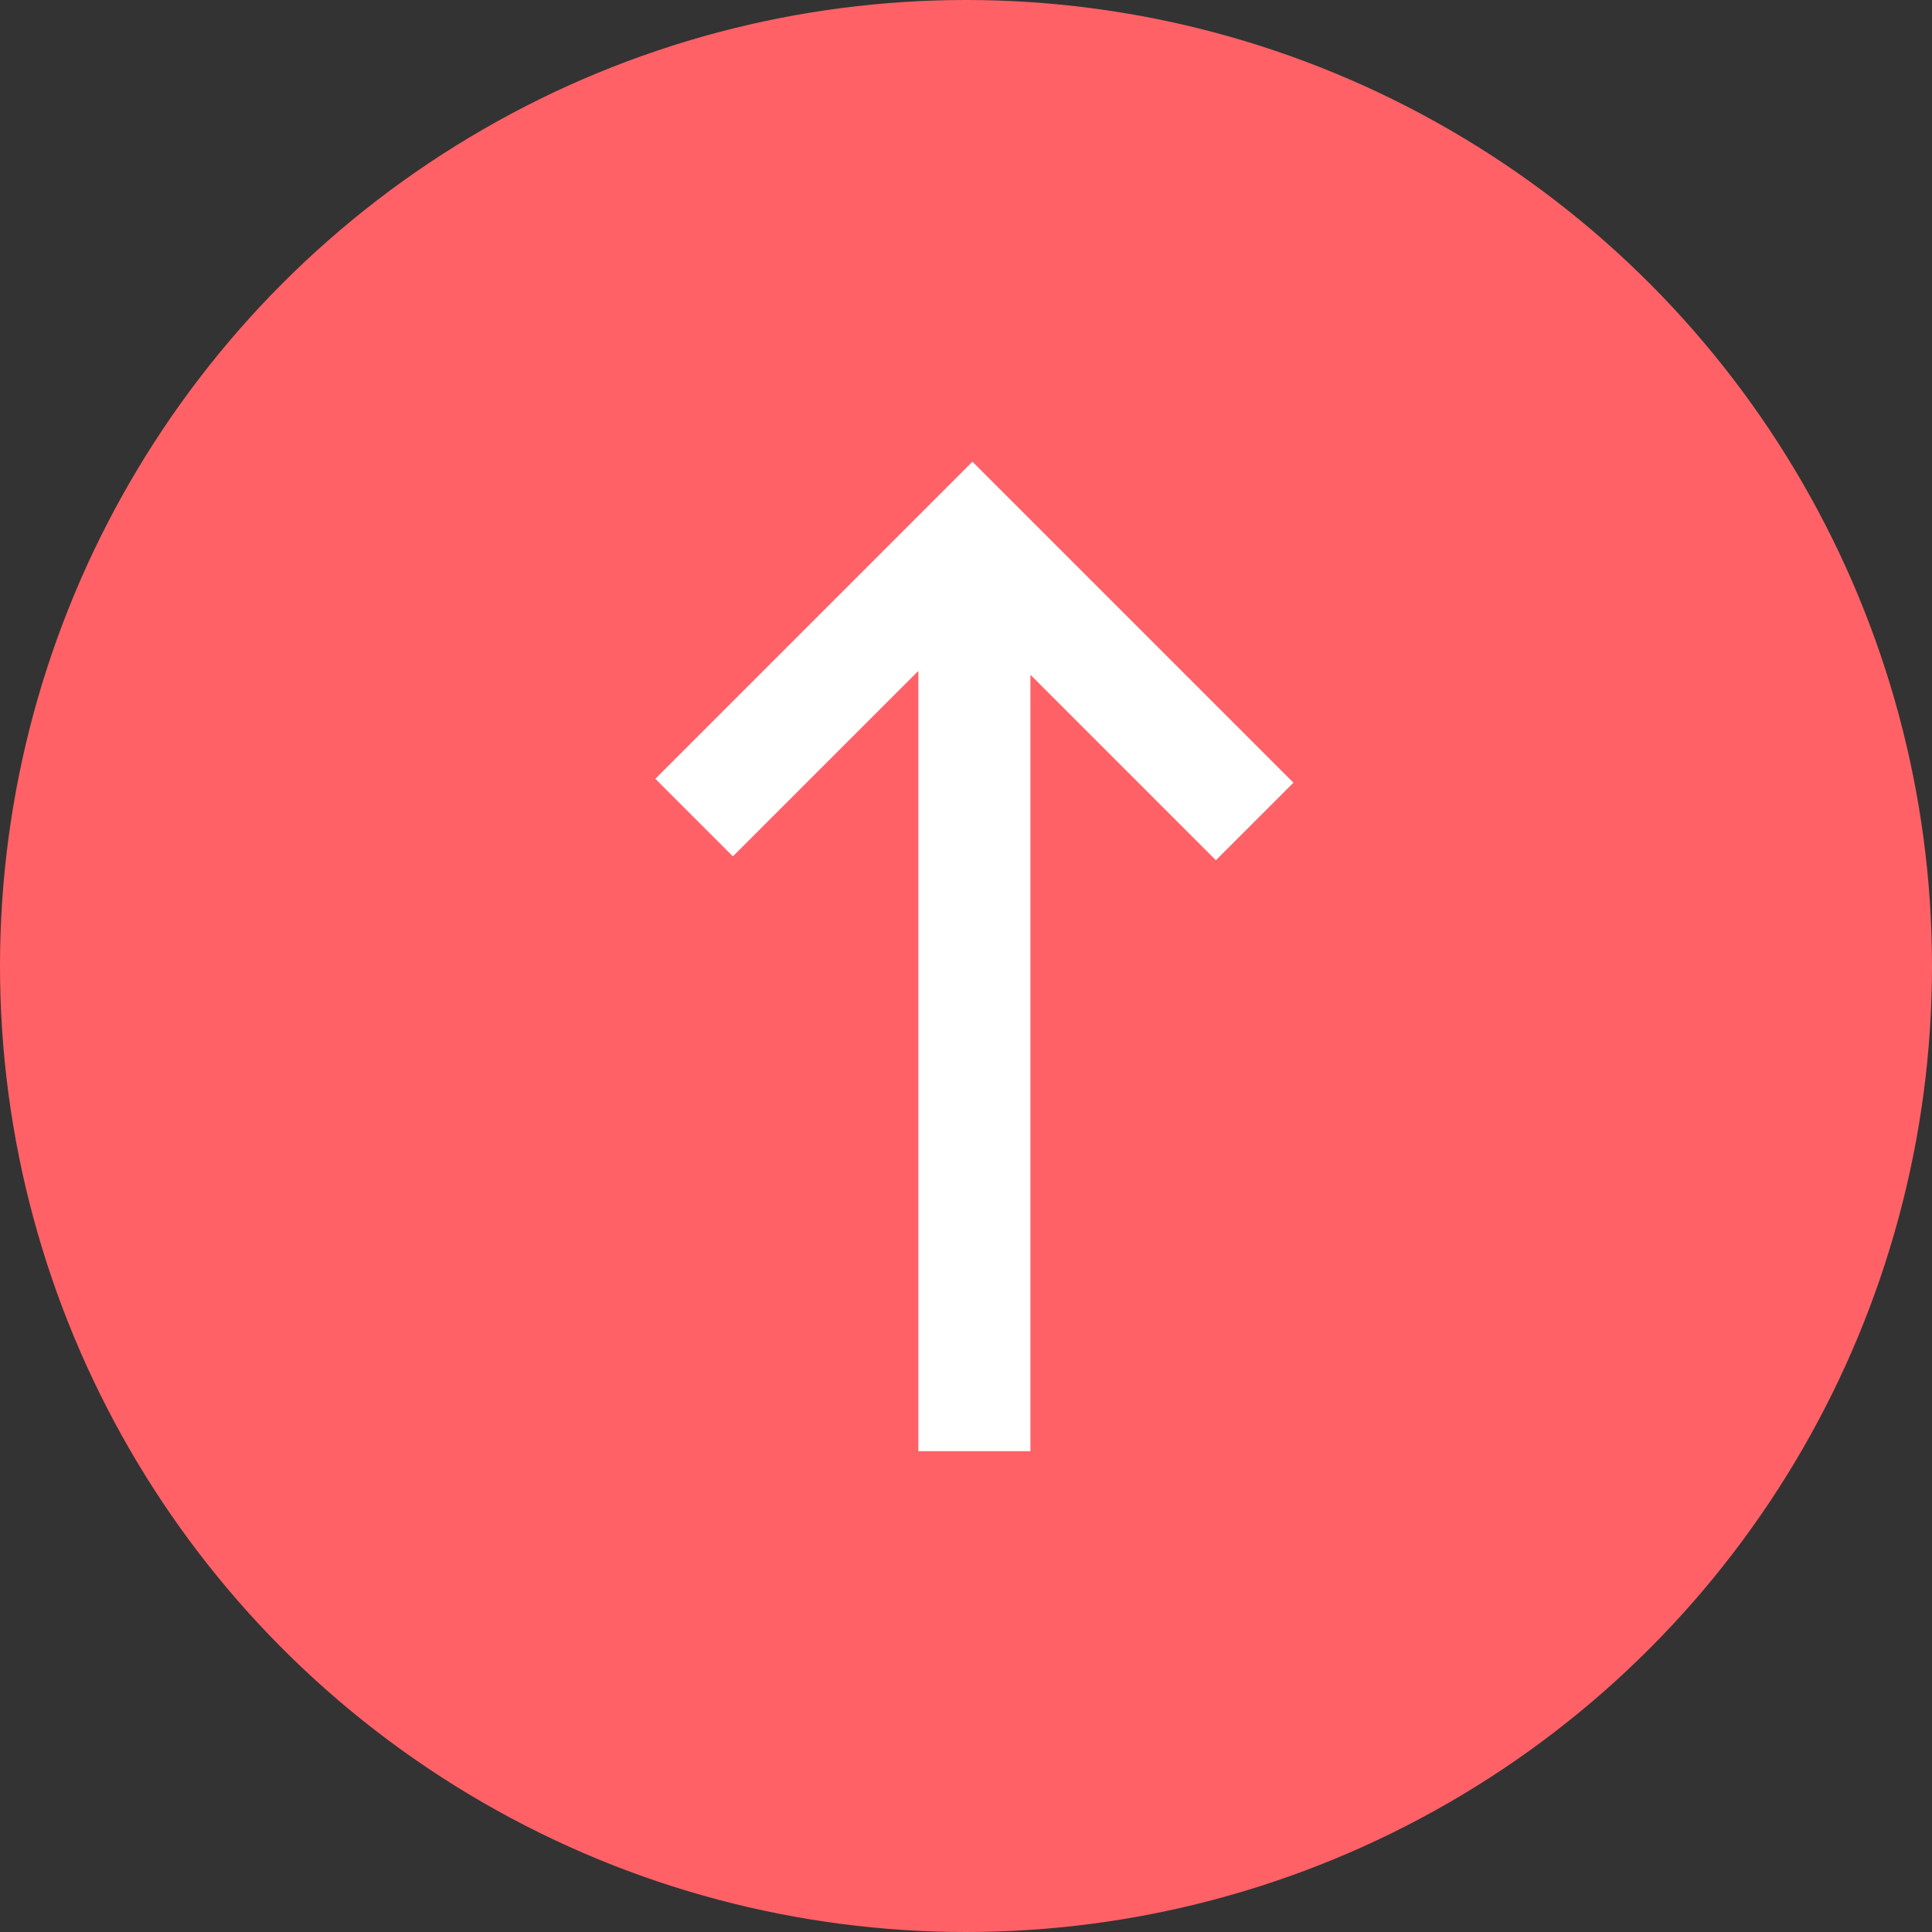
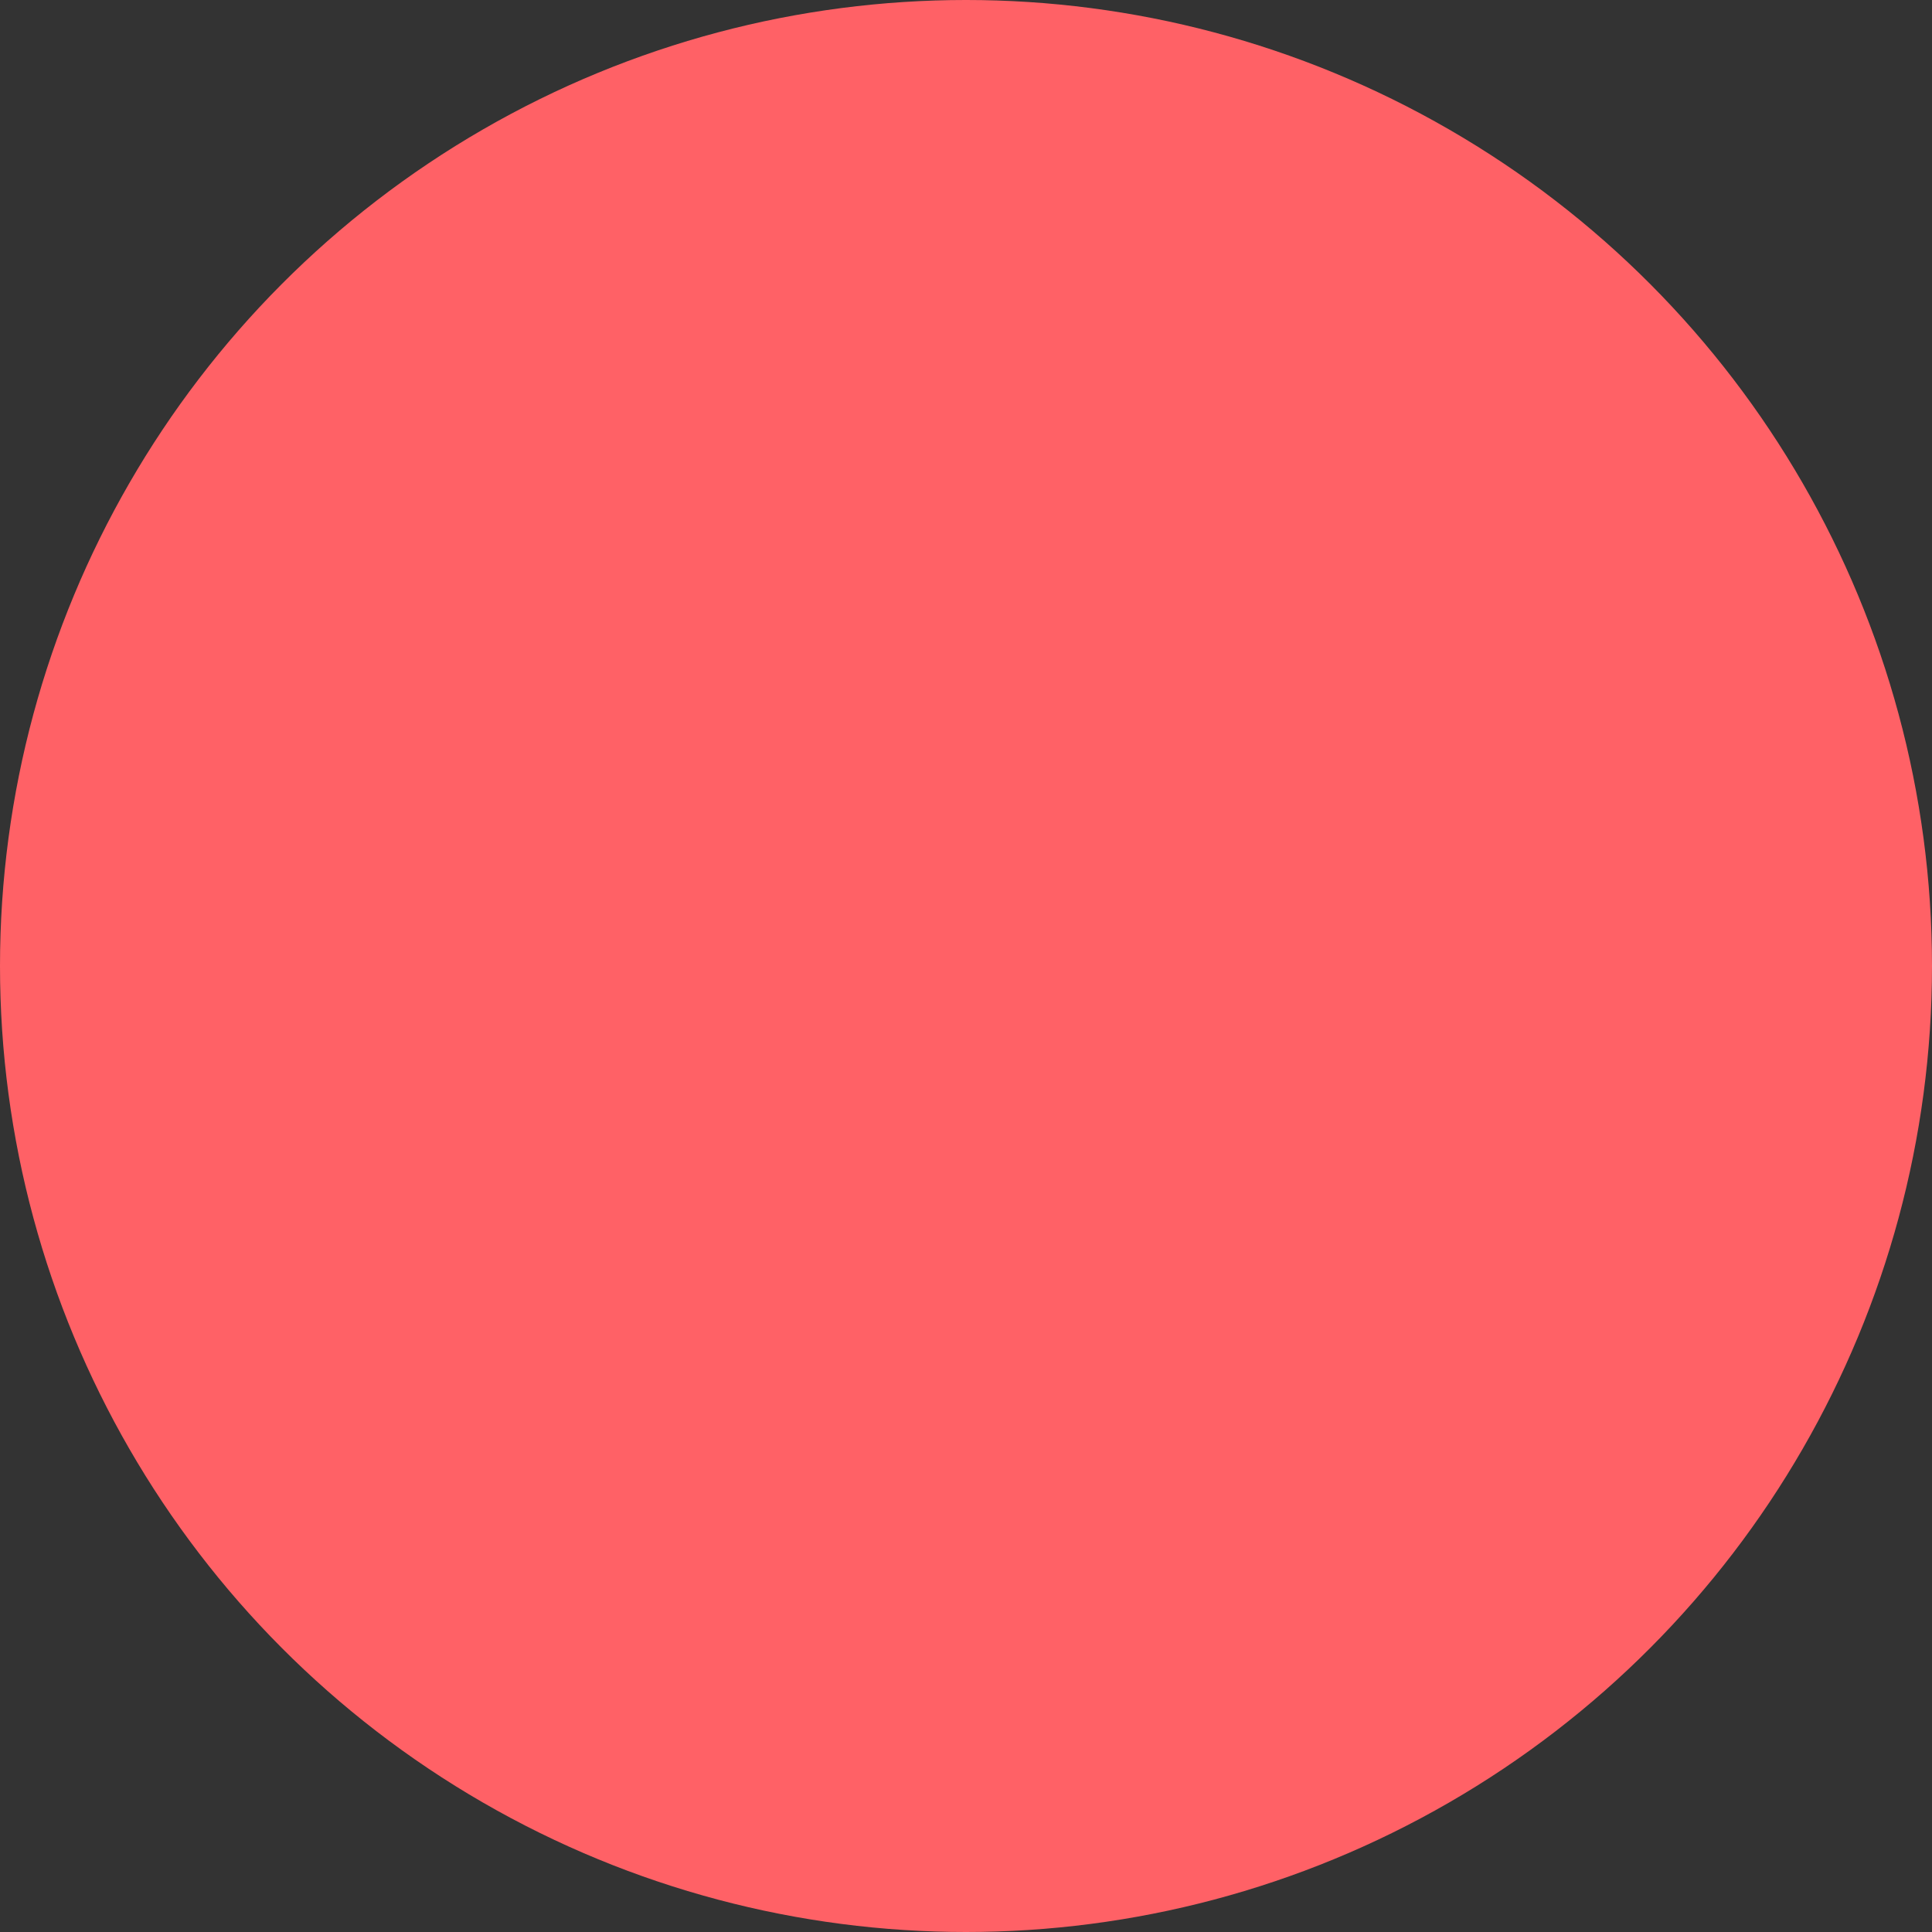
<svg xmlns="http://www.w3.org/2000/svg" viewBox="0 0 50 50">
  <rect x="0" y="0" width="50" height="50" fill="#333333" stroke="none" />
  <circle cx="25" cy="25" r="25" fill="#ff6166" />
-   <path d="M17.667 20.156l1.3 1.3 5.3-5.3v20.9h1.9v-20.8l5.3 5.3 1.3-1.3-7.6-7.6-7.5 7.5z" fill="#fff" stroke="#fff" />
</svg>